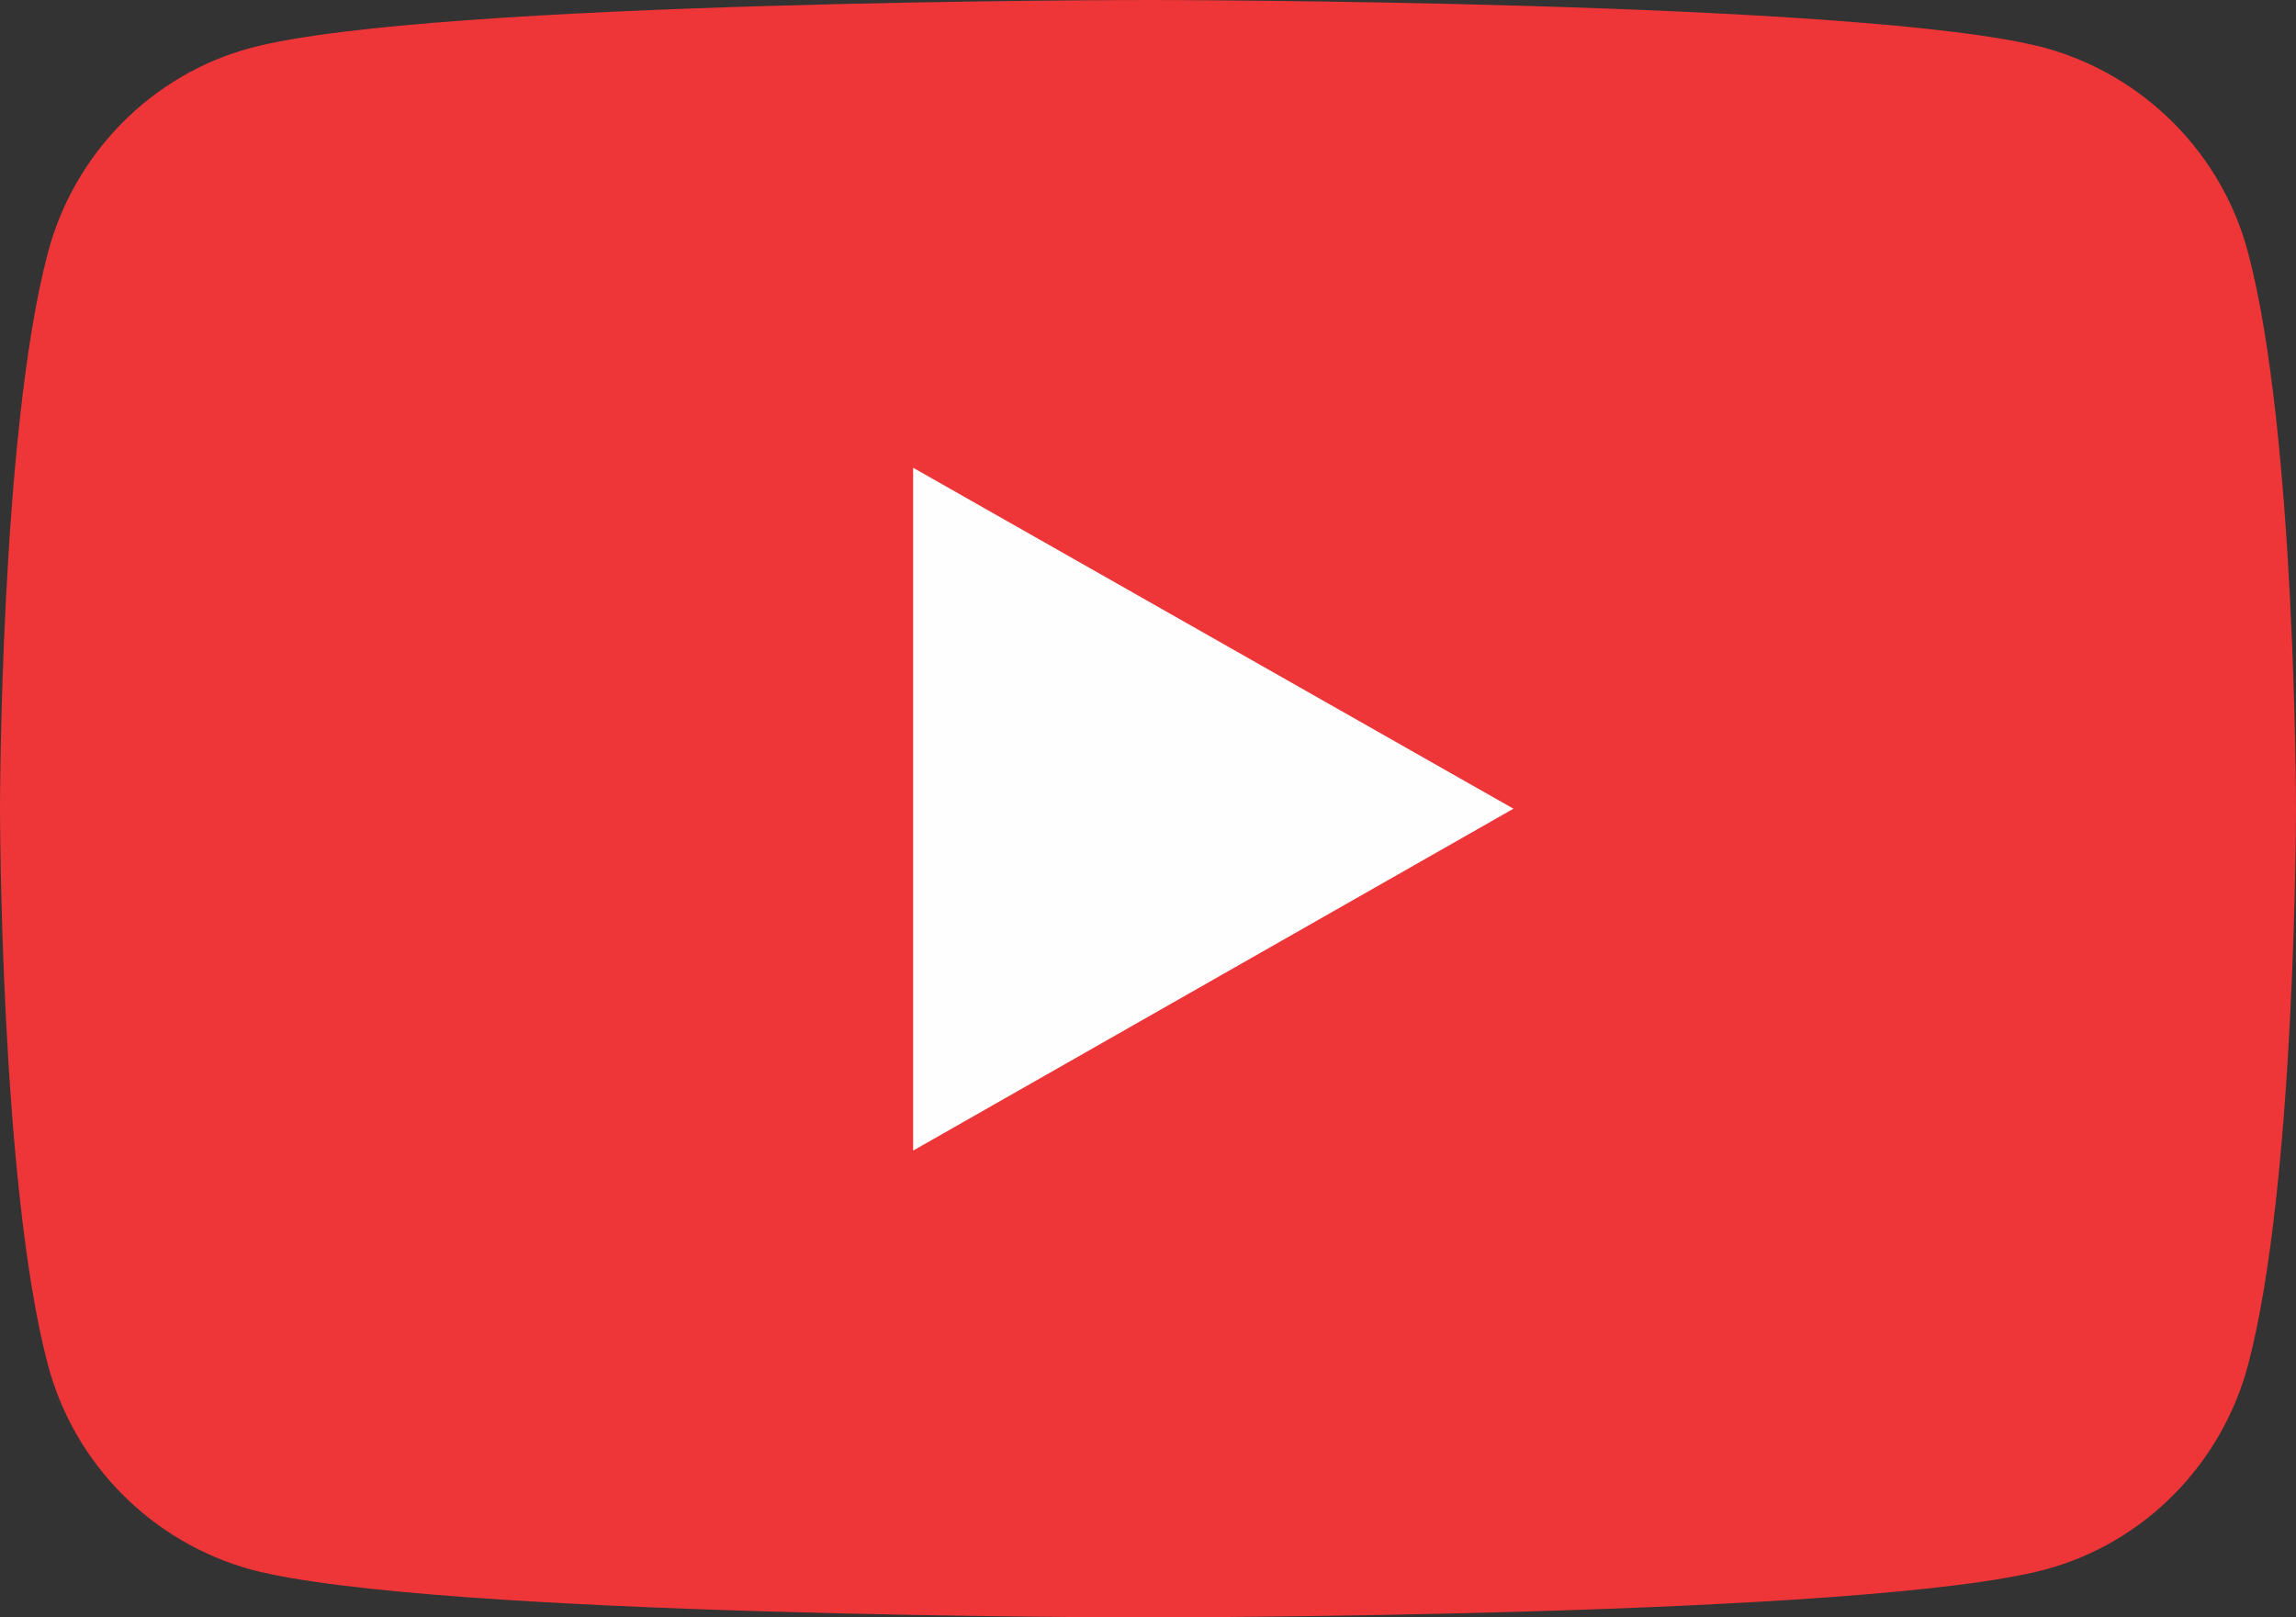
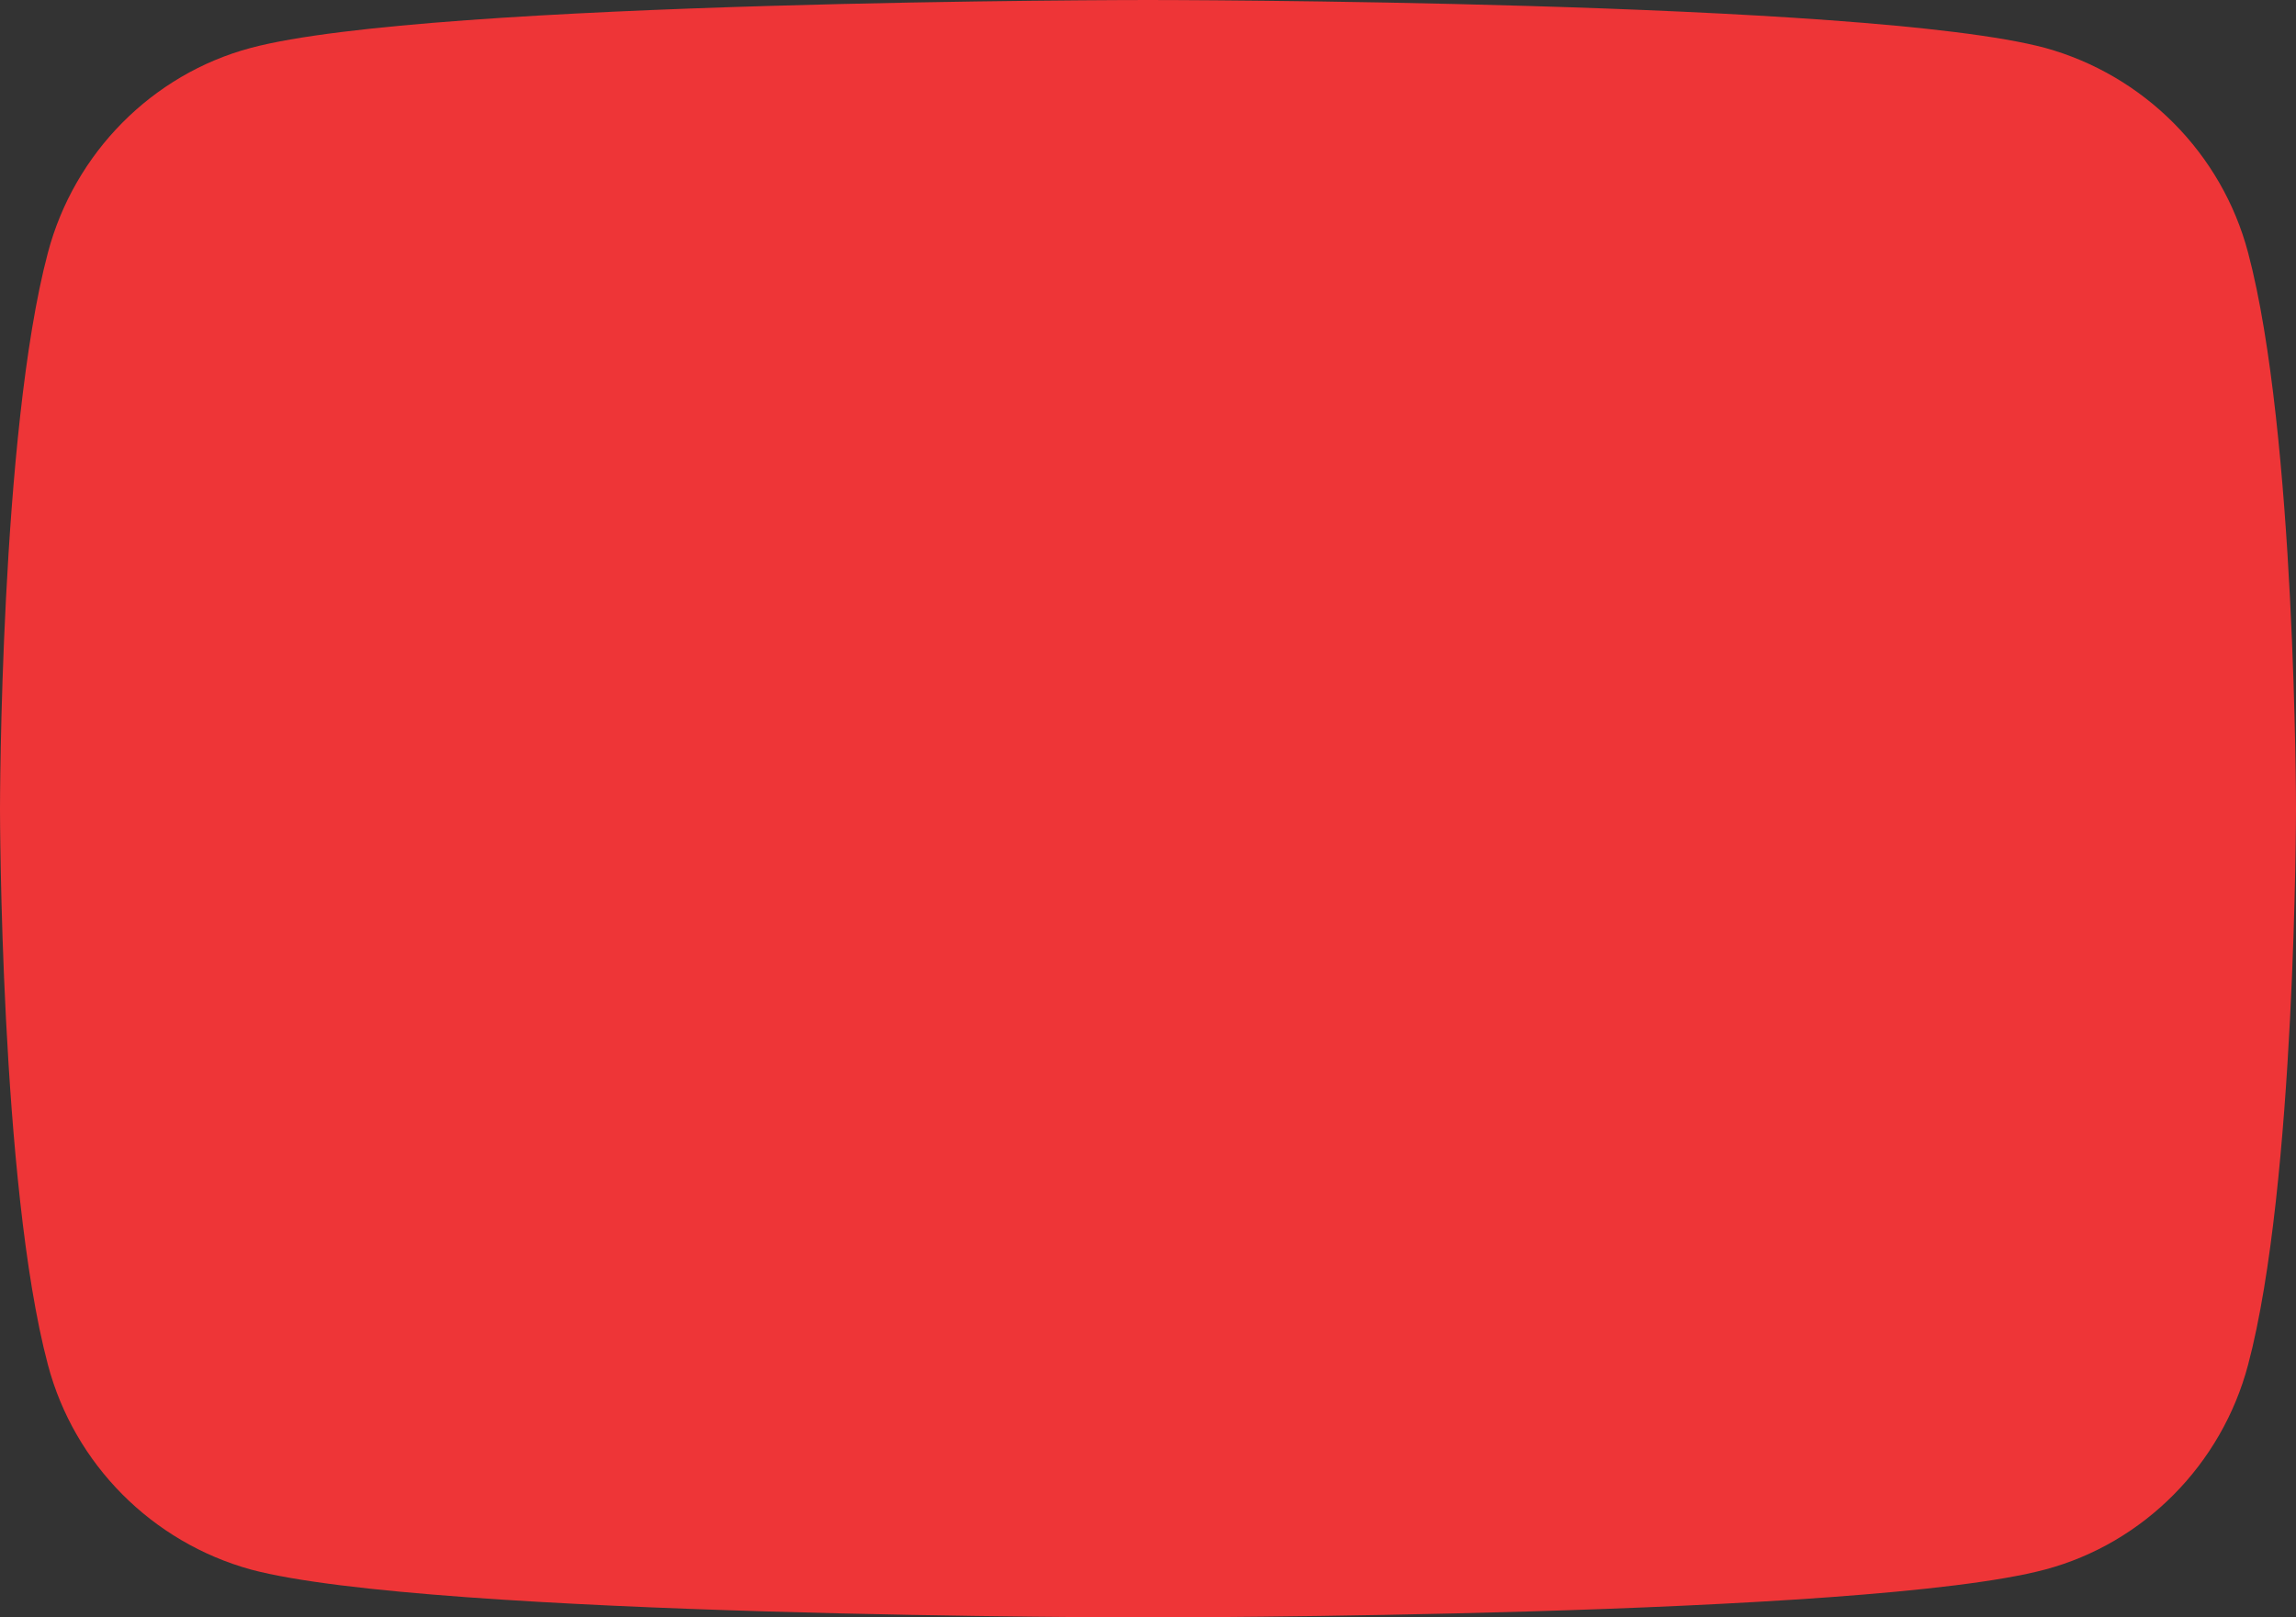
<svg xmlns="http://www.w3.org/2000/svg" xml:space="preserve" width="2.444in" height="1.722in" version="1.1" style="shape-rendering:geometricPrecision; text-rendering:geometricPrecision; image-rendering:optimizeQuality; fill-rule:evenodd; clip-rule:evenodd" viewBox="0 0 2444 1722">
  <rect x="0" y="0" width="2444" height="1722" fill="#333333" stroke="none" />
  <defs>
    <style type="text/css">
   
    .fil0 {fill:#EE3537;fill-rule:nonzero}
    .fil1 {fill:#FEFEFE;fill-rule:nonzero}
   
  </style>
  </defs>
  <g id="Layer_x0020_1">
    <path class="fil0" d="M2393 269c-28,-106 -111,-189 -216,-218 -191,-51 -955,-51 -955,-51 0,0 -764,0 -955,51 -105,28 -188,112 -216,218 -51,192 -51,592 -51,592 0,0 0,400 51,592 28,106 111,189 216,218 191,51 955,51 955,51 0,0 764,0 955,-51 105,-28 188,-112 216,-218 51,-192 51,-592 51,-592 0,0 0,-400 -51,-592z" />
-     <polygon class="fil1" points="972,1225 1611,861 972,498 " />
  </g>
</svg>